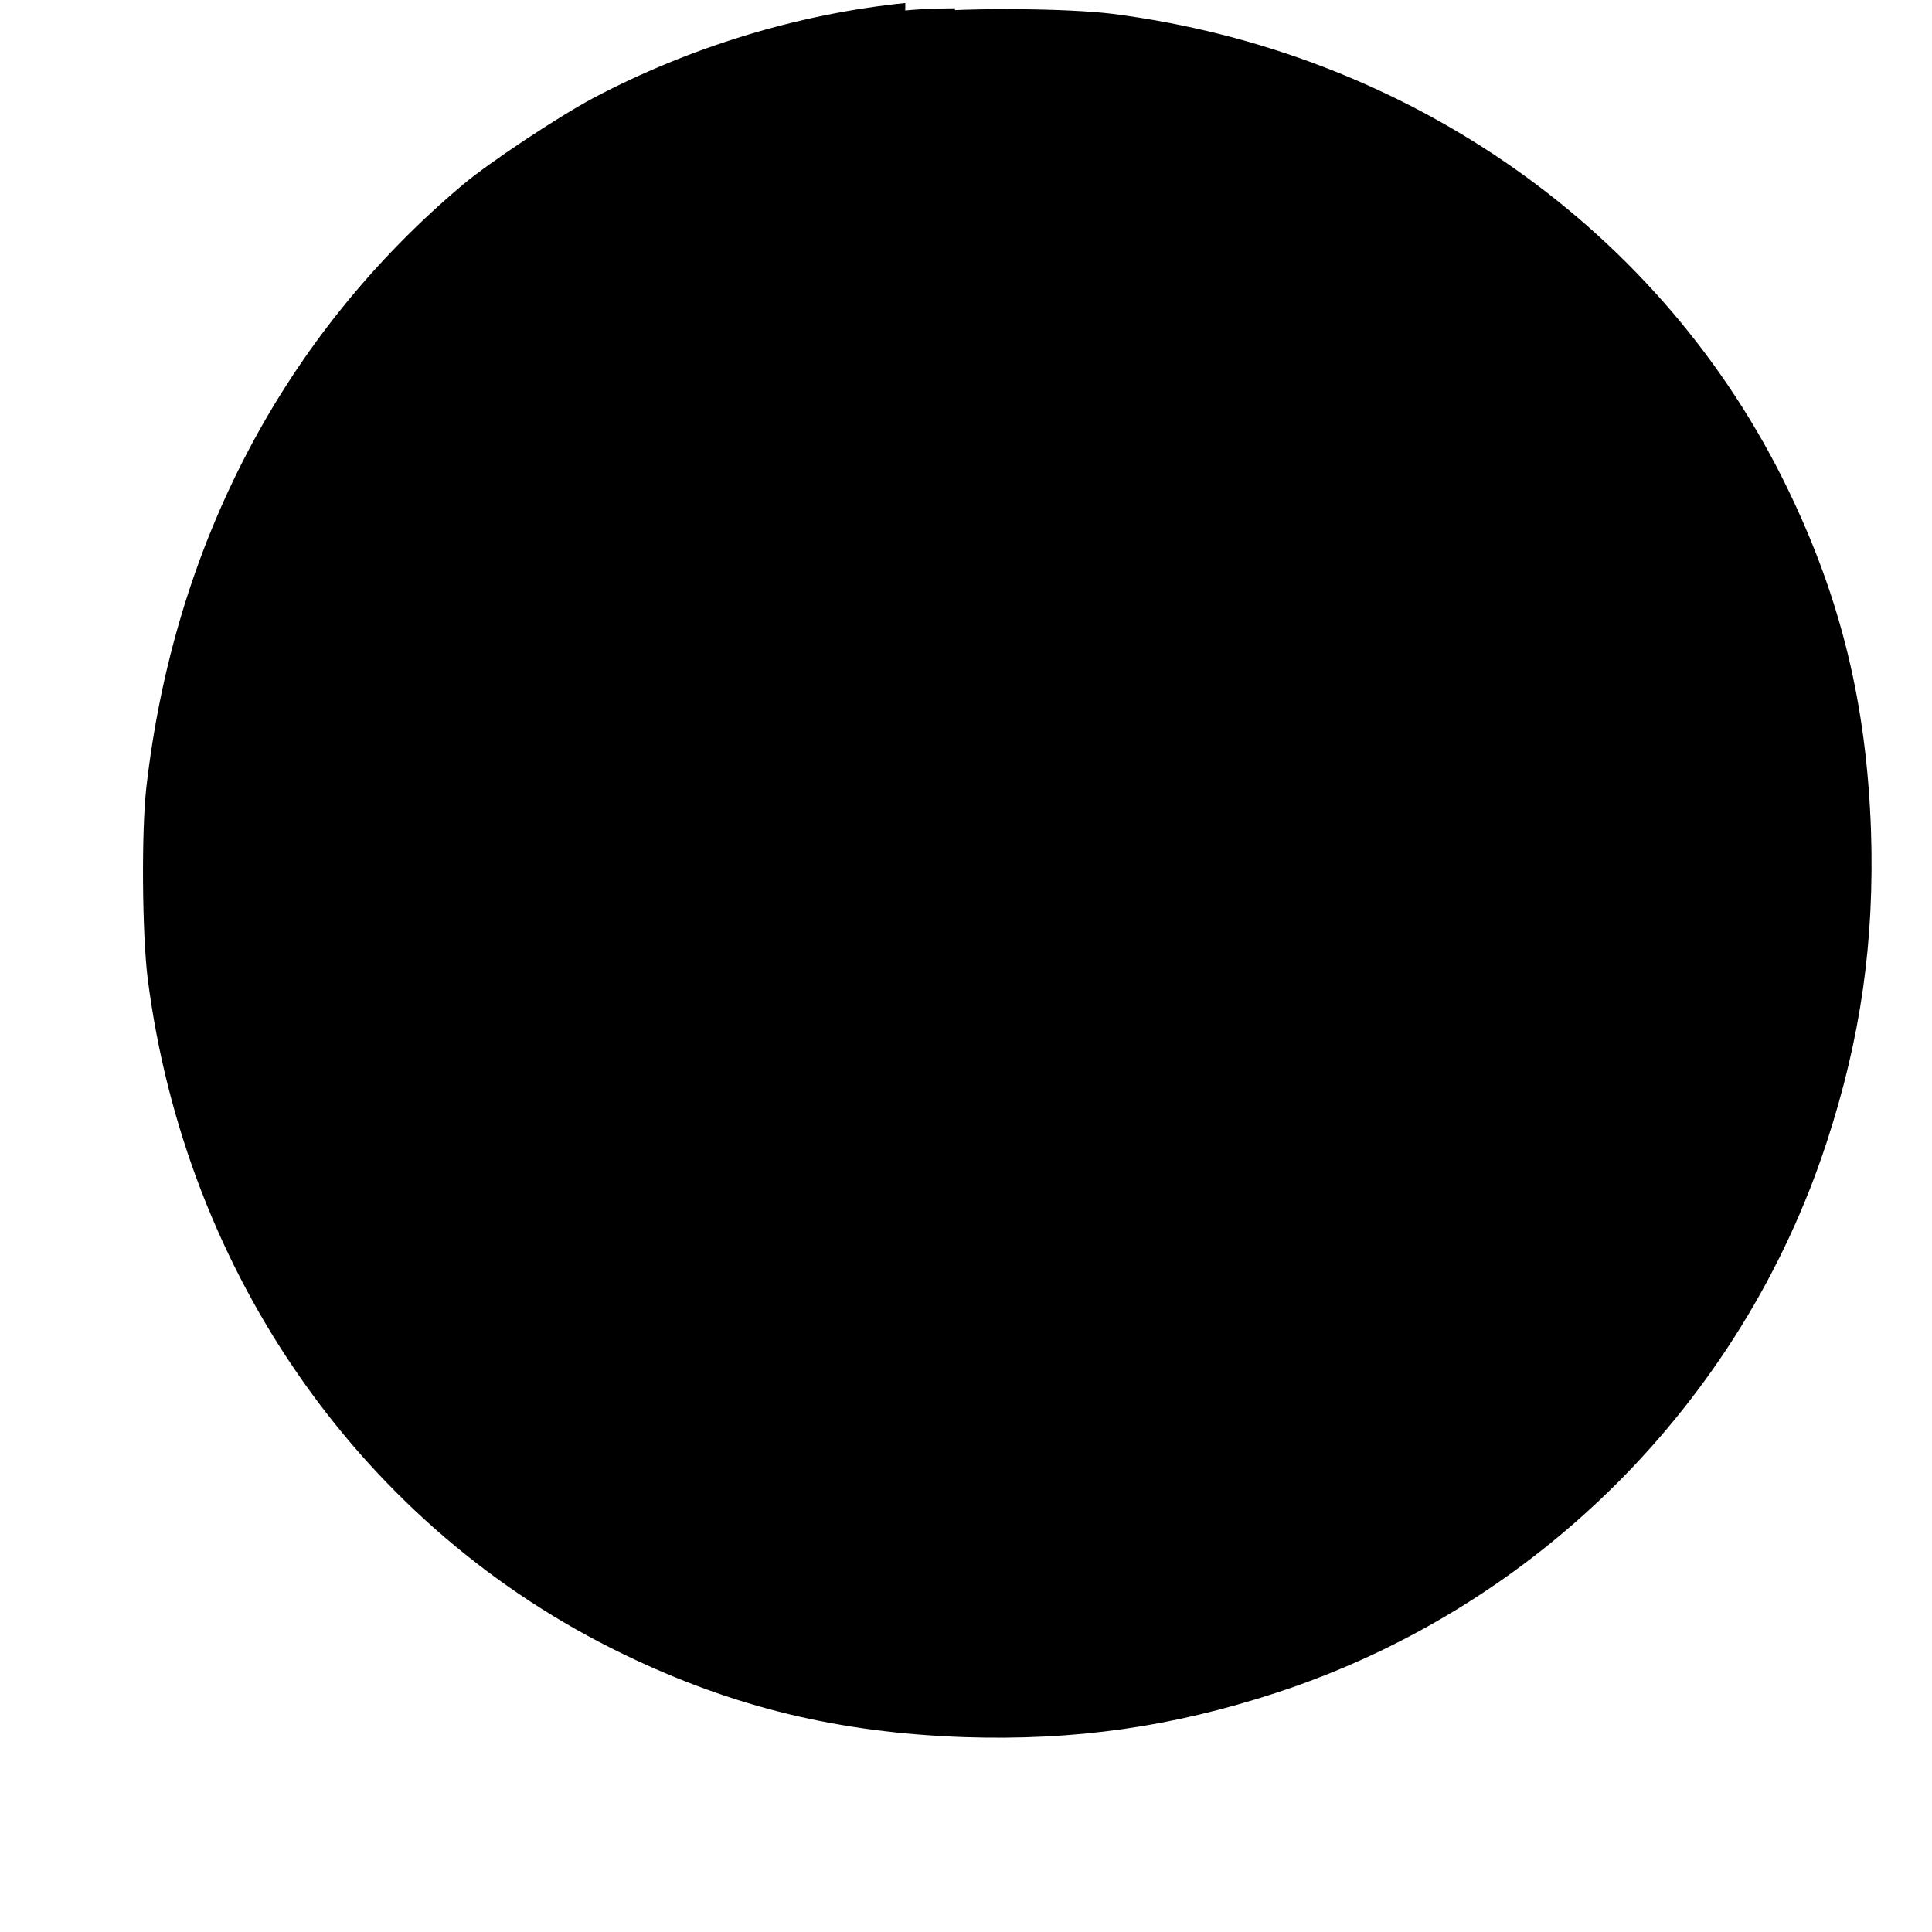
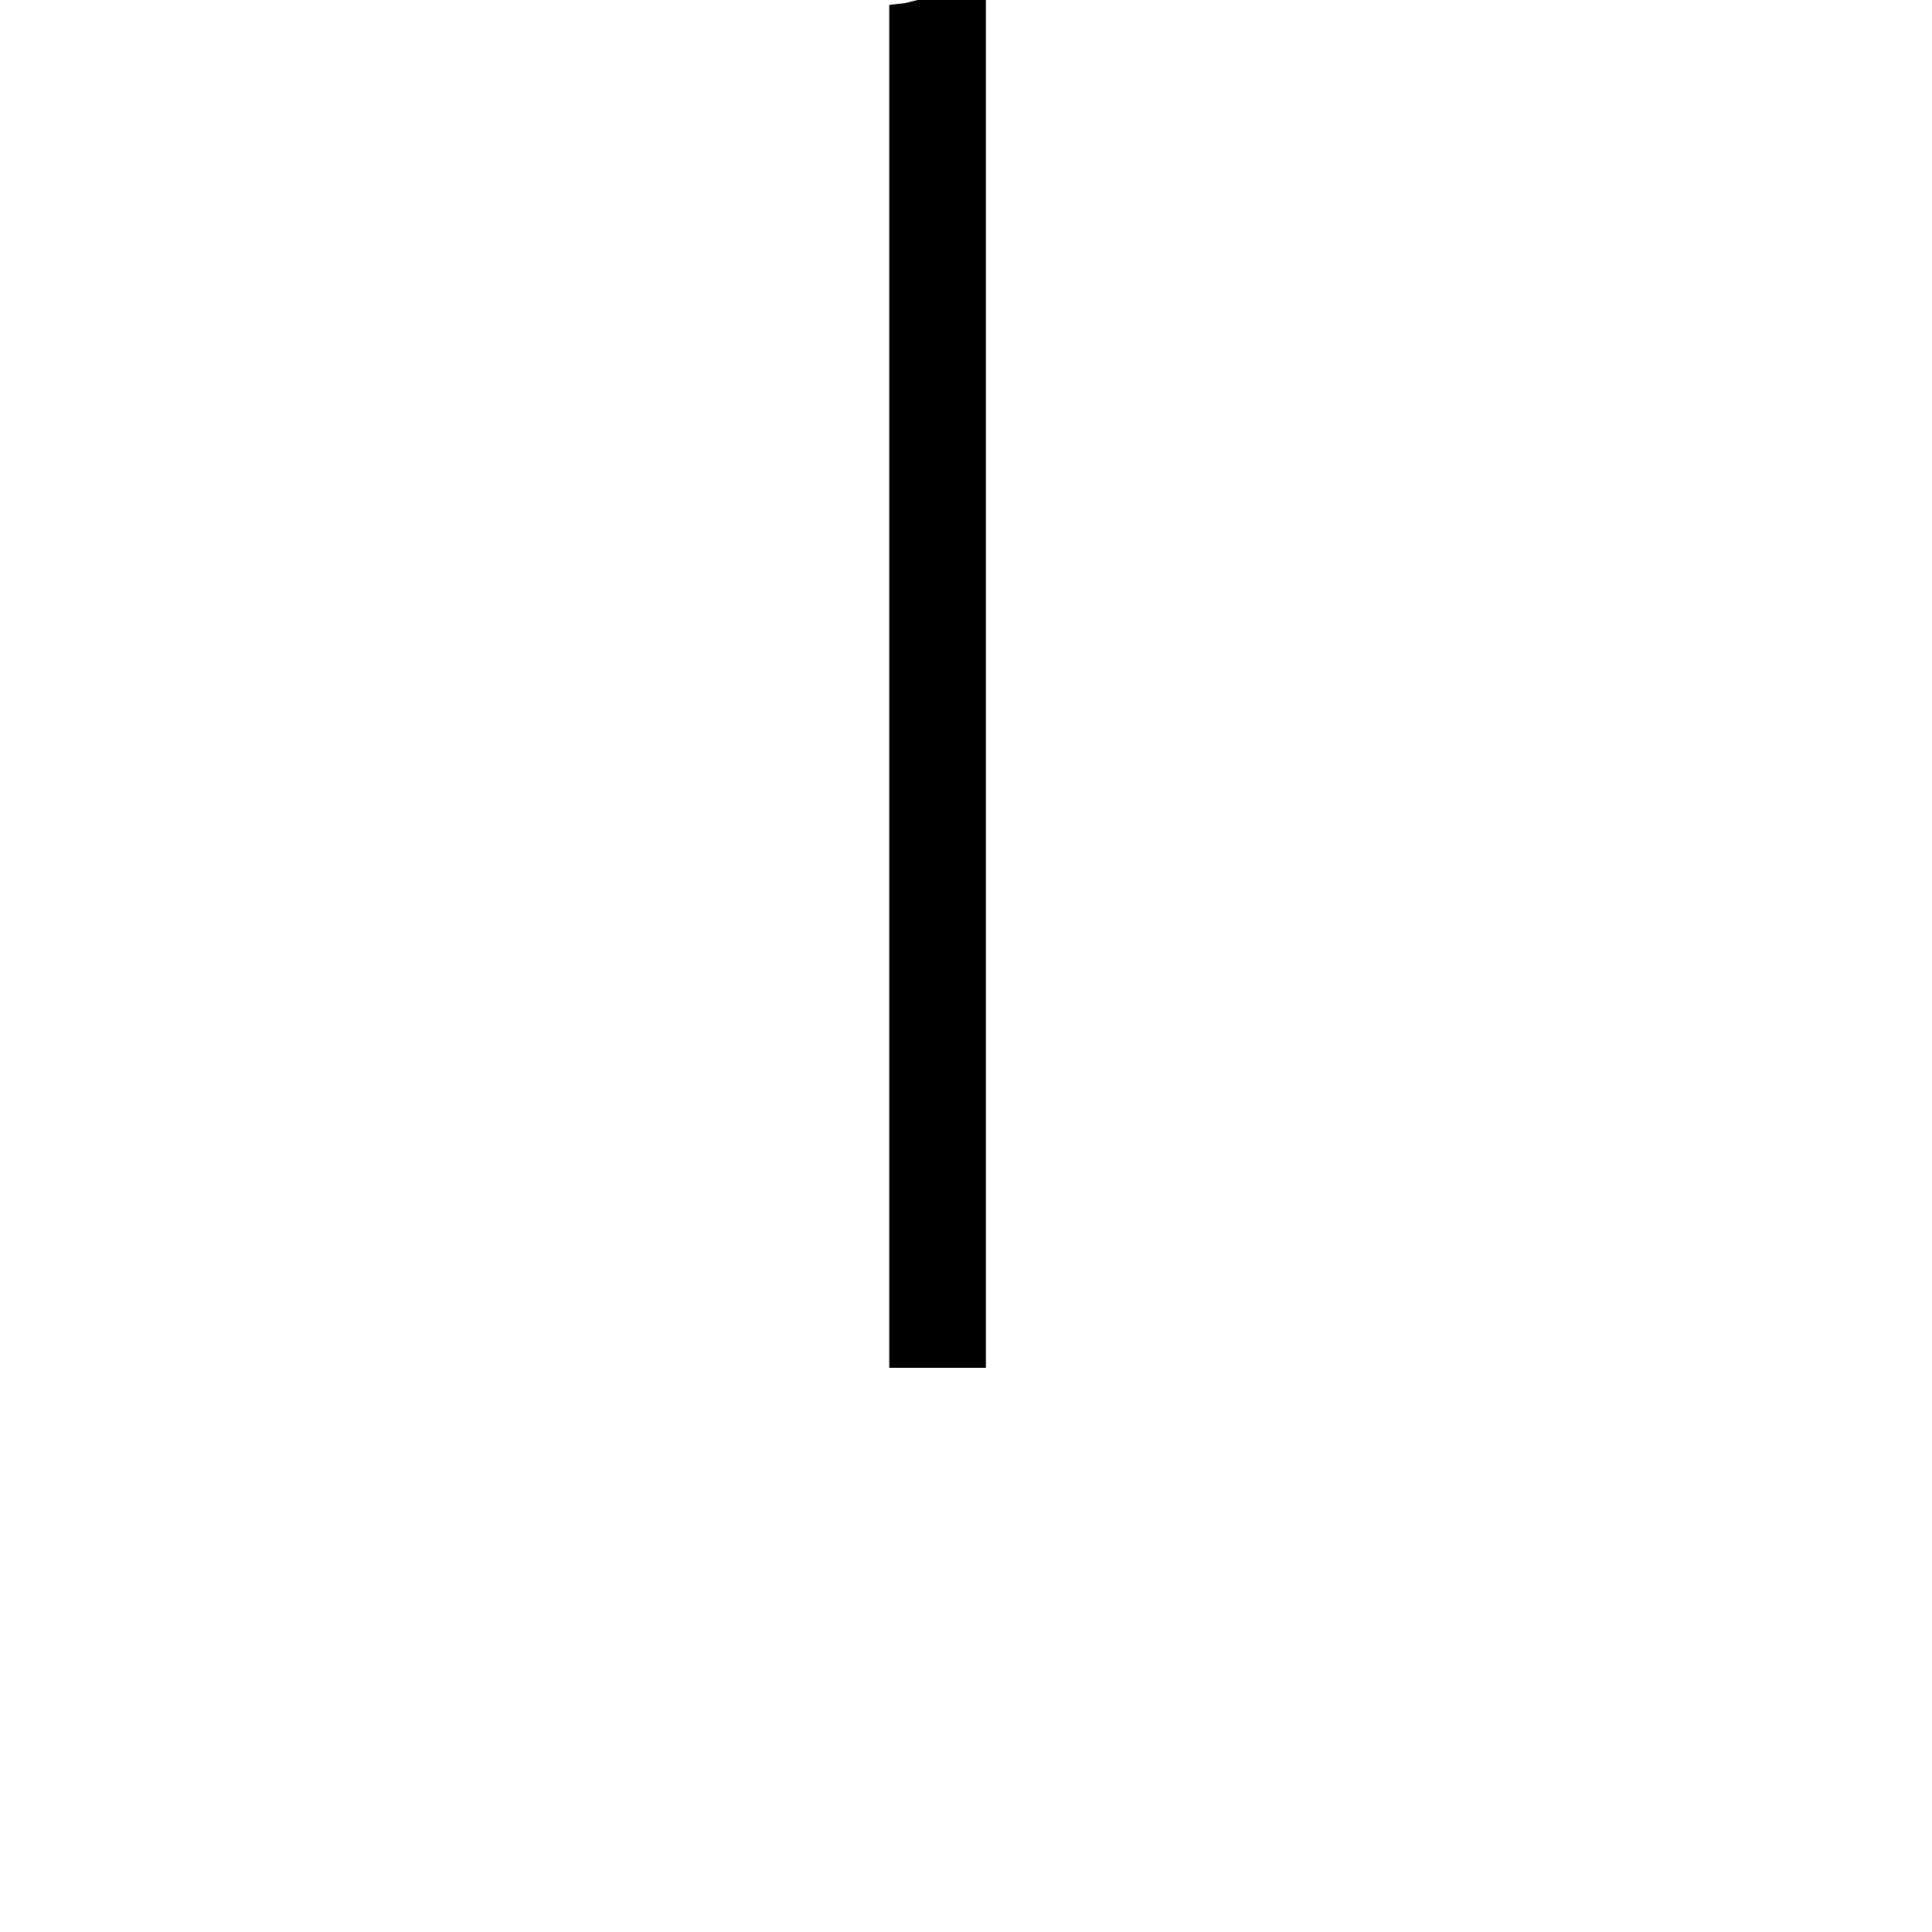
<svg xmlns="http://www.w3.org/2000/svg" version="1.0" width="700pt" height="700pt" viewBox="0 0 700 700" preserveAspectRatio="xMidYMid meet">
  <g transform="translate(0,700) scale(0.1,-0.1)" fill="#000000" stroke="none">
-     <path d="M3280 6989 c-386 -39 -780 -159 -1130 -344 -126 -67 -378 -234 -474     -315 -648 -546 -1046 -1304 -1146 -2185 -18 -162 -15 -528 5 -690 138 -1077     784 -1995 1725 -2449 397 -192 778 -284 1235 -300 399 -13 752 37 1130 161     941 308 1685 1052 1993 1993 124 378 174 731 161 1130 -16 457 -108 838 -300     1235 -454 941 -1372 1587 -2449 1725 -162 20 -528 23 -690 5 -63 -7 -141 -16     -172 -20 l-58 -7 0 -2469 0 -2469 175 0 175 0 0 2490 0 2490 -65 -1 c-36 -1     -88 -4 -115 -7z" />
+     <path d="M3280 6989 l-58 -7 0 -2469 0 -2469 175 0 175 0 0 2490 0 2490 -65 -1 c-36 -1     -88 -4 -115 -7z" />
  </g>
</svg>